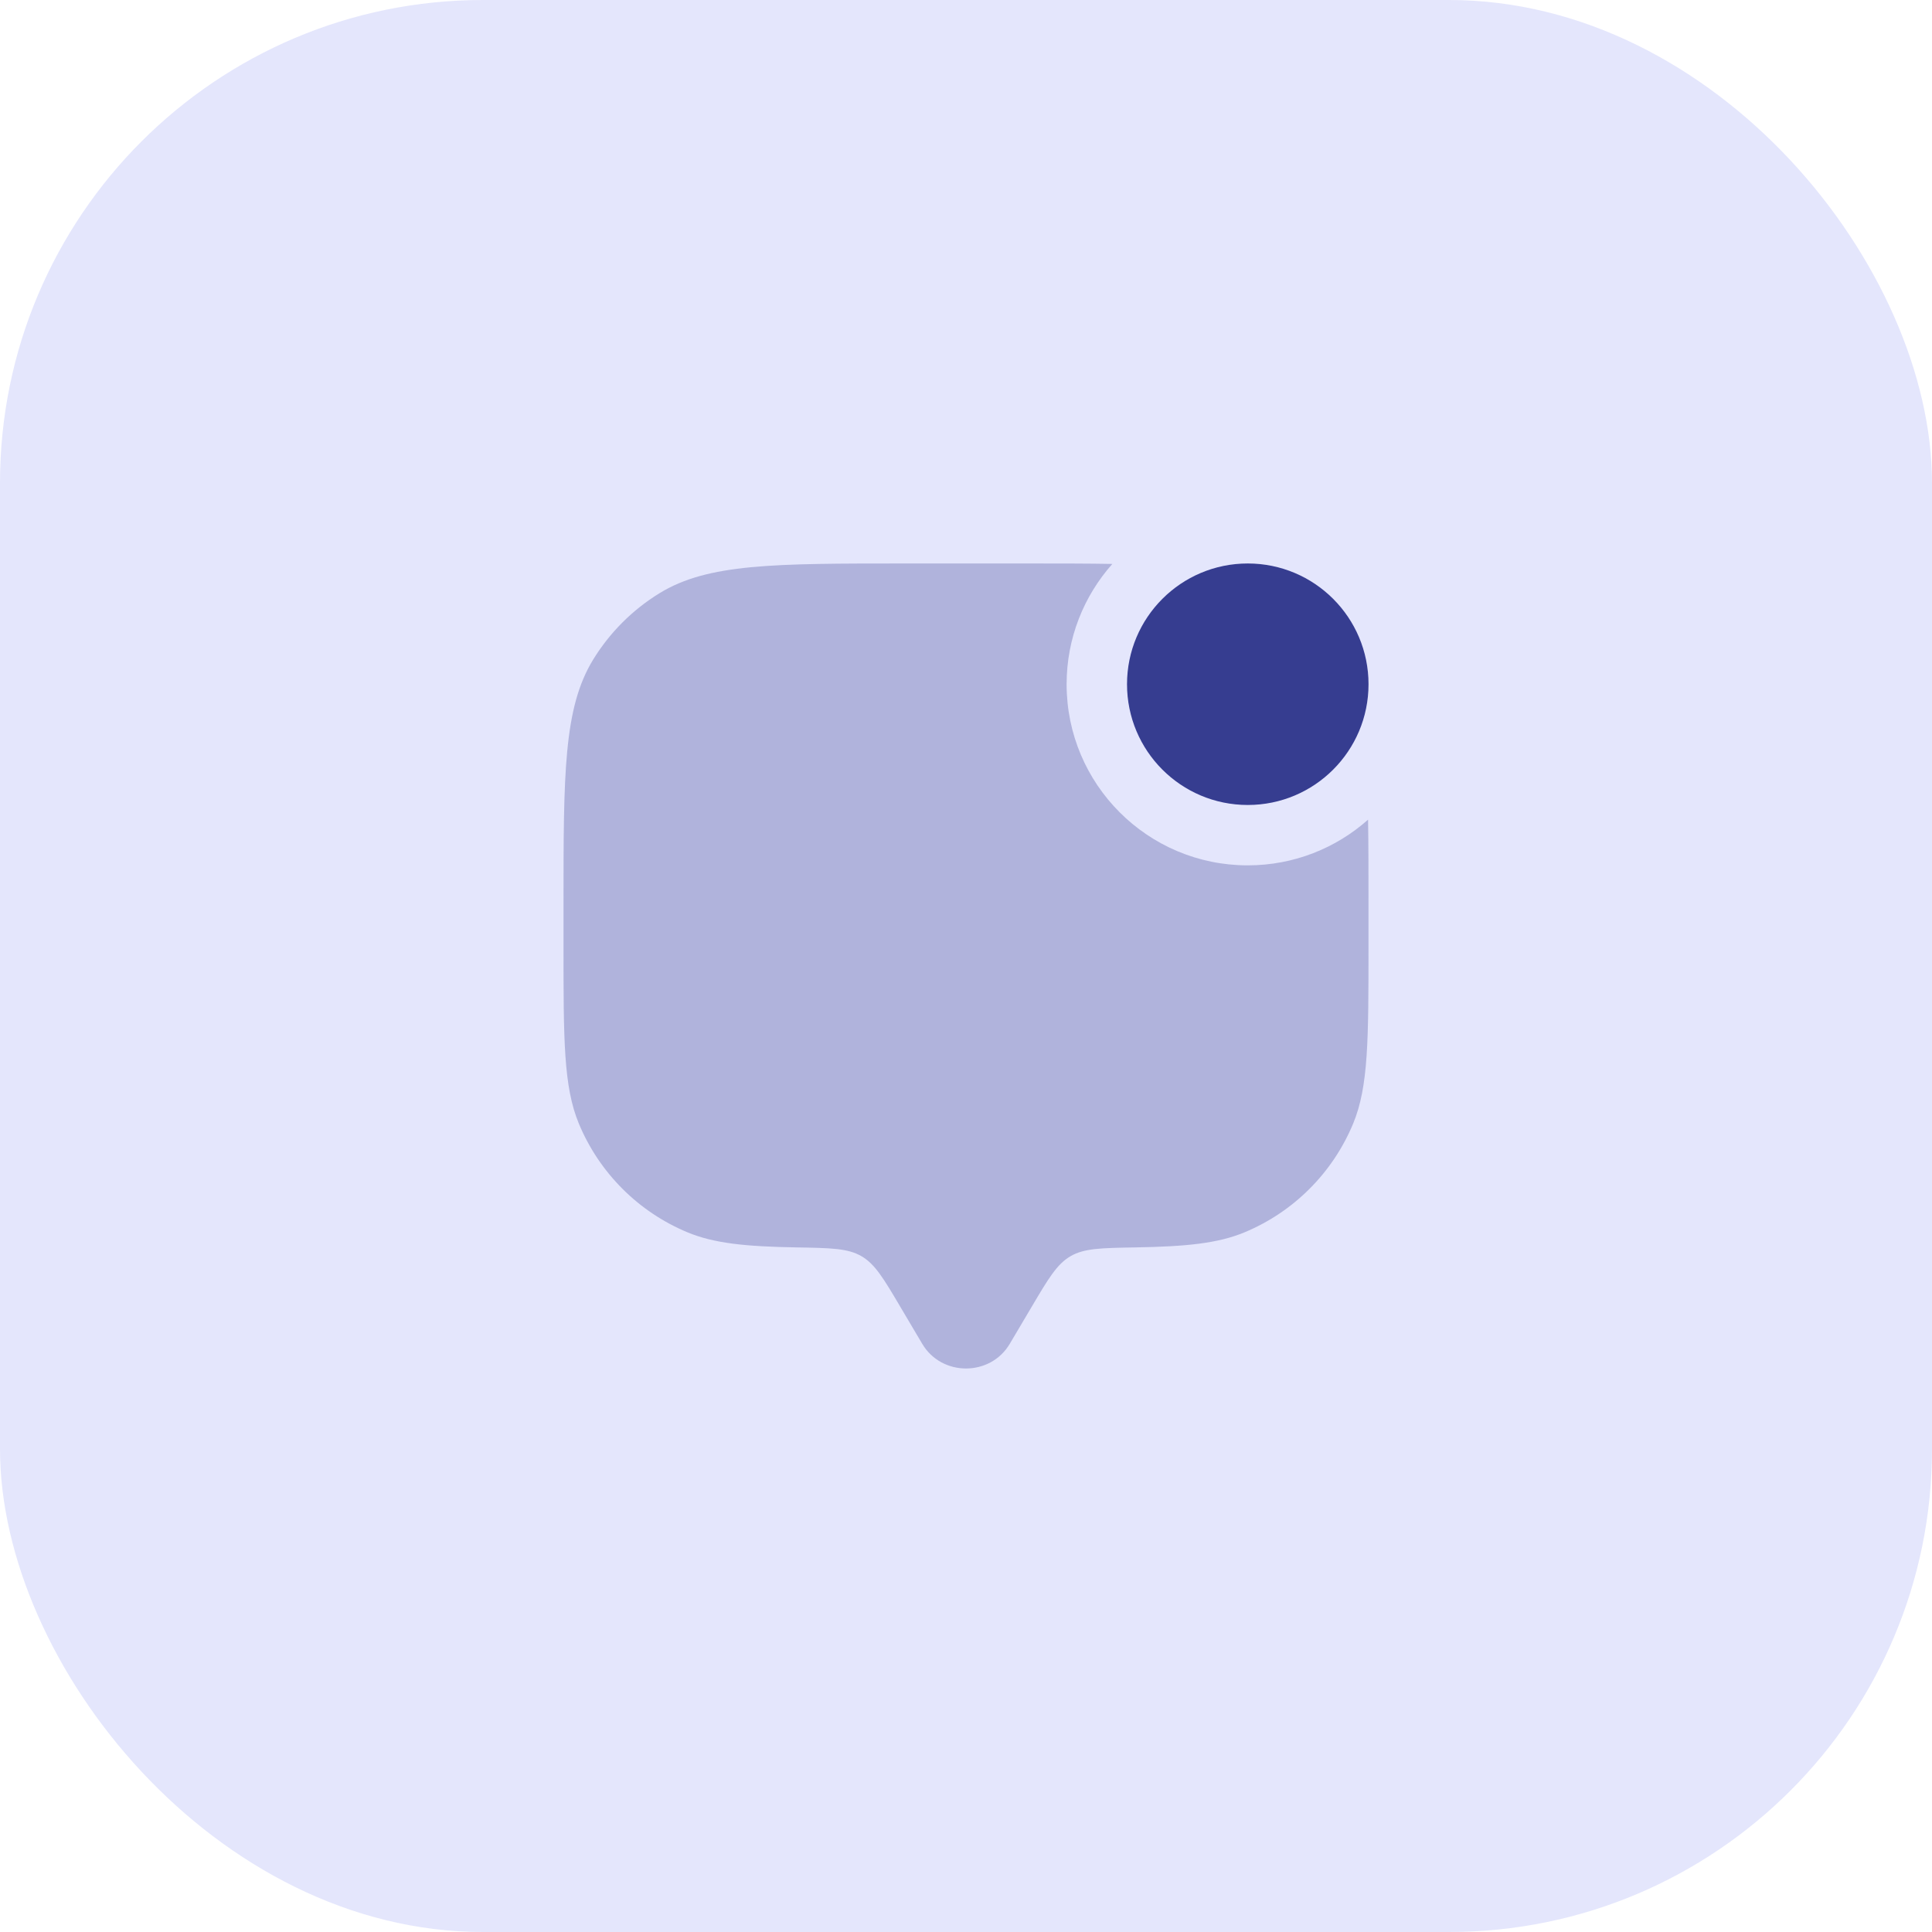
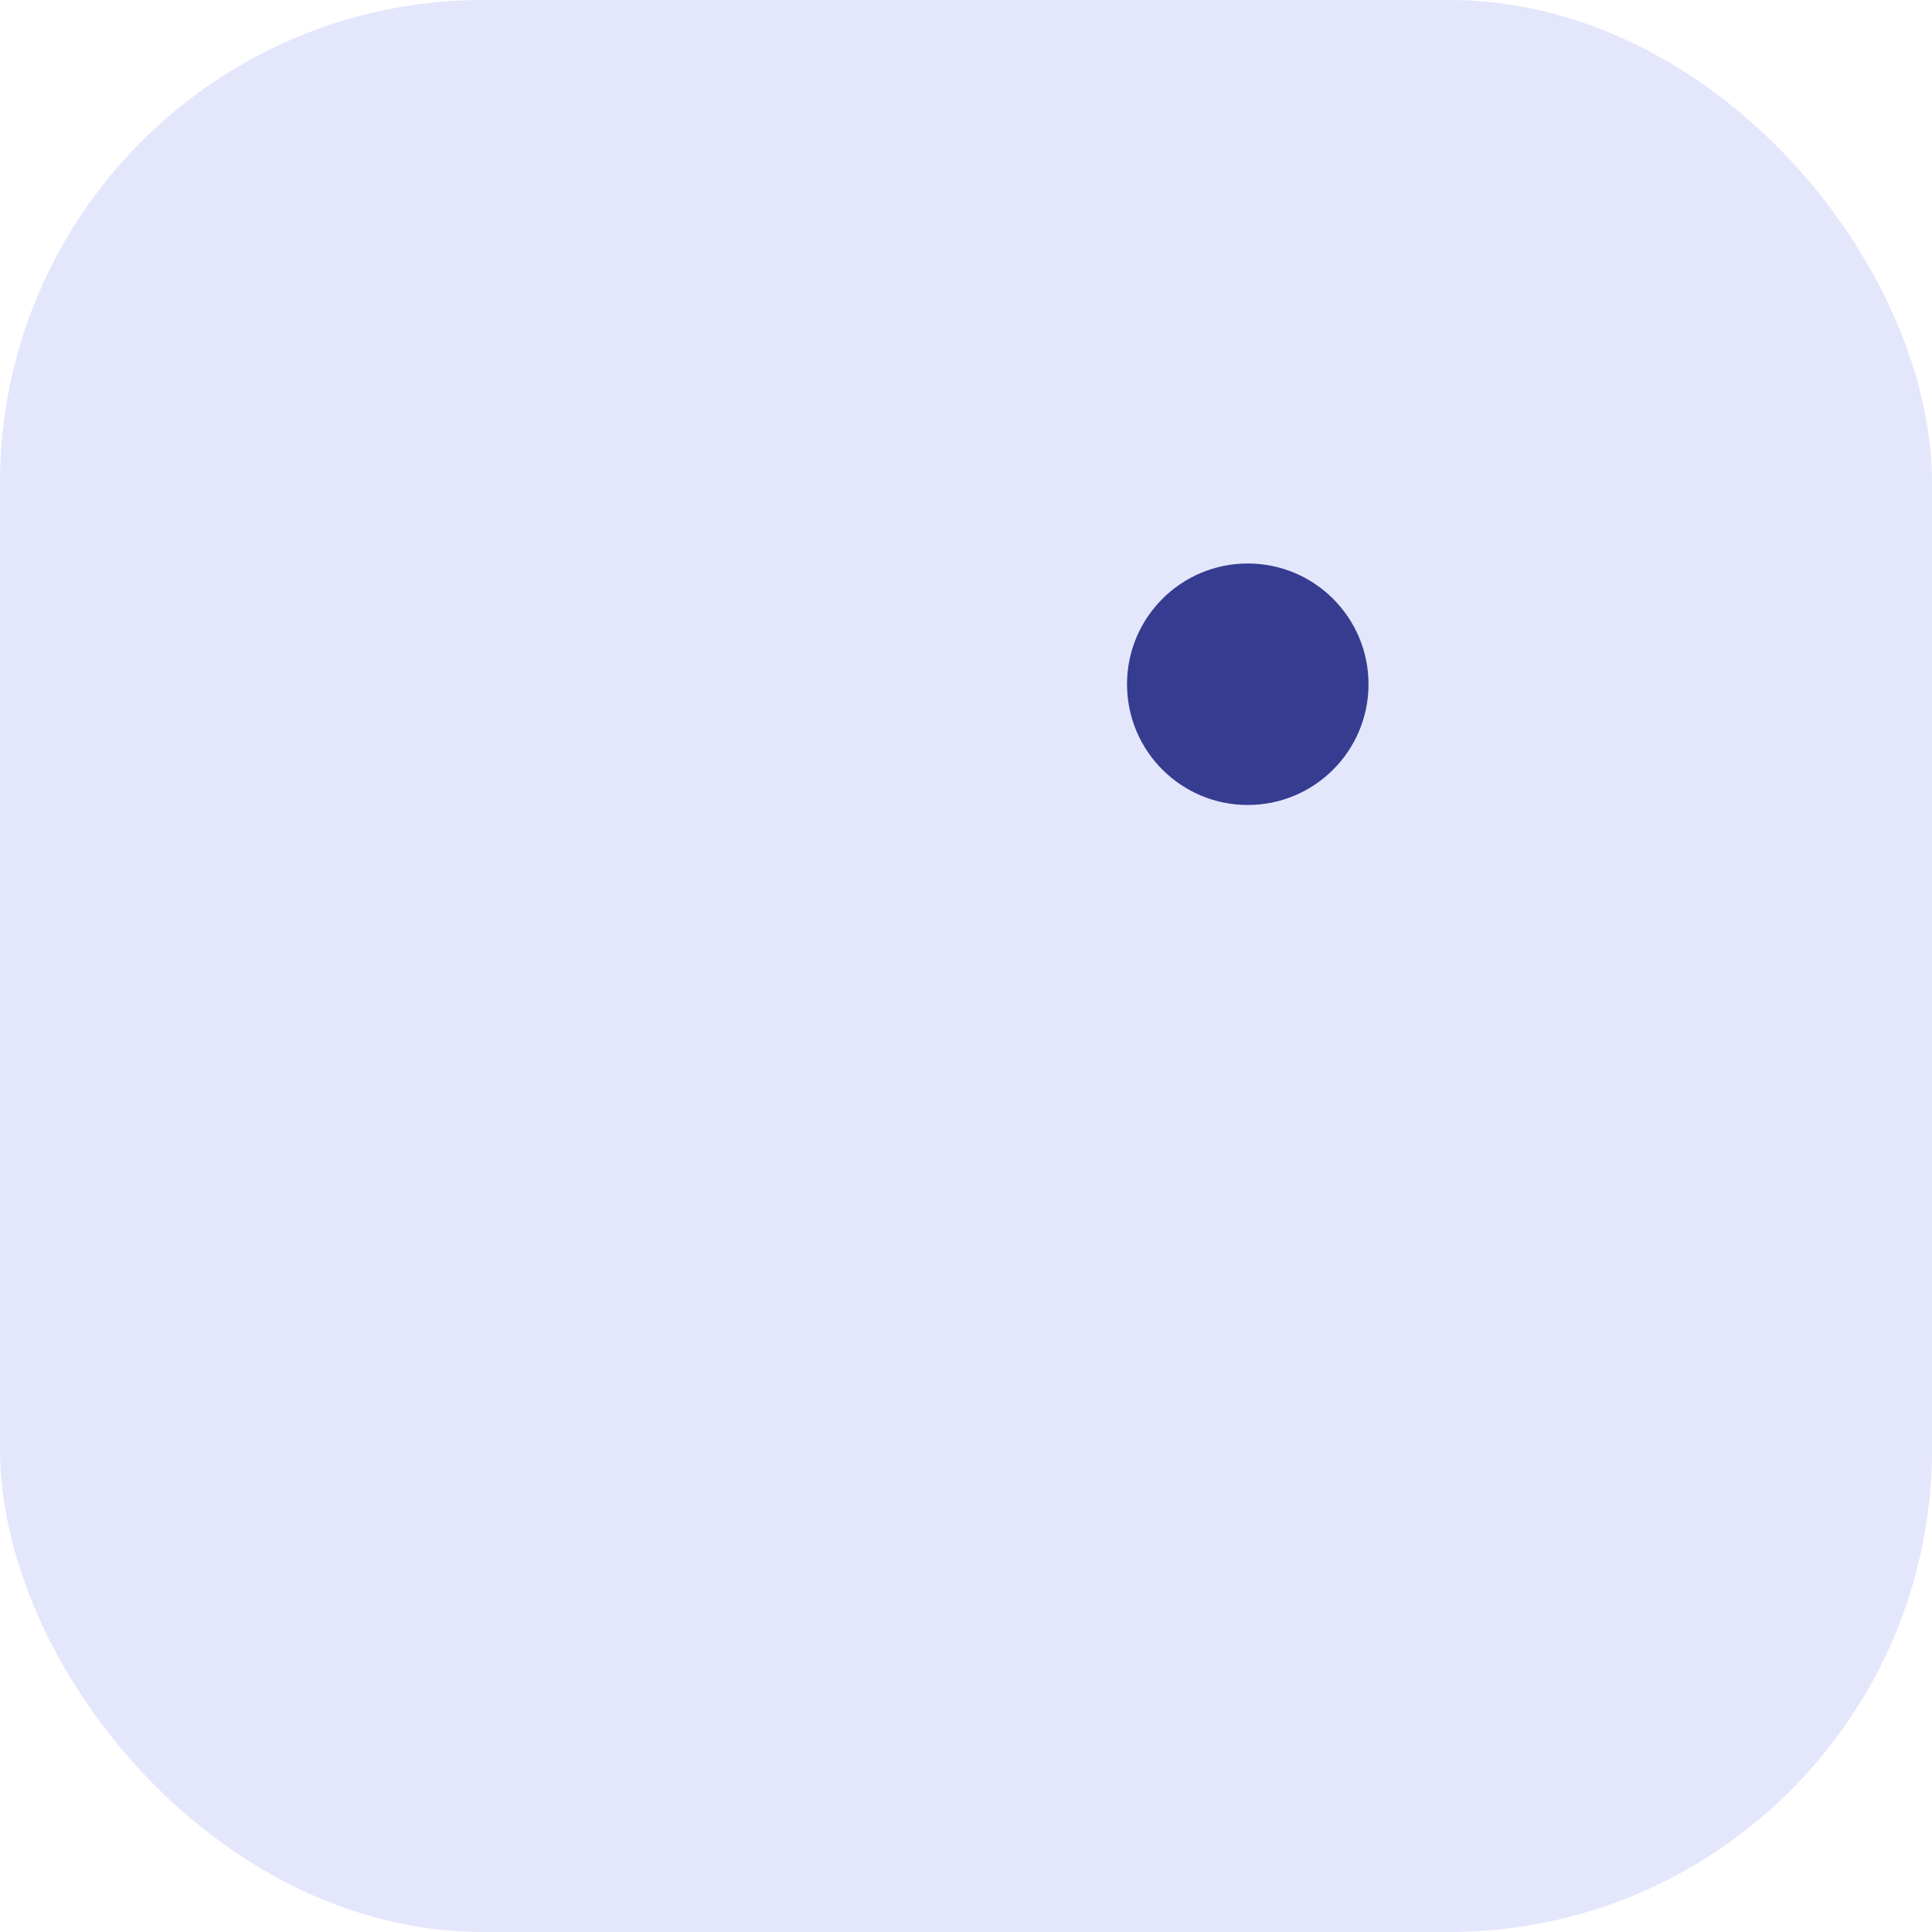
<svg xmlns="http://www.w3.org/2000/svg" width="64" height="64" viewBox="0 0 64 64" fill="none">
  <rect width="64" height="64" rx="16" fill="#E4E6FC" />
  <g clip-path="url(#clip0_5313_470)">
    <path d="M45.334 22.666C45.334 24.876 43.543 26.666 41.334 26.666C39.125 26.666 37.334 24.876 37.334 22.666C37.334 20.457 39.125 18.666 41.334 18.666C43.543 18.666 45.334 20.457 45.334 22.666Z" fill="#363D90" />
-     <path opacity="0.3" d="M36.848 18.681C36.015 18.666 35.074 18.666 34 18.666H30C25.636 18.666 23.453 18.666 21.85 19.649C20.953 20.199 20.199 20.953 19.649 21.85C18.667 23.453 18.667 25.635 18.667 30V31.333C18.667 34.439 18.667 35.993 19.174 37.218C19.851 38.851 21.149 40.149 22.782 40.826C23.663 41.19 24.712 41.293 26.386 41.322C27.52 41.341 28.087 41.351 28.537 41.613C28.987 41.875 29.268 42.348 29.828 43.296L30.551 44.517C31.195 45.605 32.805 45.605 33.449 44.517L34.172 43.296C34.732 42.348 35.013 41.875 35.463 41.613C35.913 41.351 36.48 41.341 37.614 41.322C39.288 41.293 40.338 41.19 41.218 40.826C42.852 40.149 44.149 38.851 44.826 37.218C45.333 35.993 45.333 34.439 45.333 31.333V30C45.333 28.926 45.333 27.985 45.319 27.152C44.259 28.094 42.863 28.666 41.333 28.666C38.02 28.666 35.333 25.98 35.333 22.666C35.333 21.137 35.906 19.741 36.848 18.681Z" fill="#363D90" />
  </g>
  <defs>
    <clipPath id="clip0_5313_470">
      <rect width="32" height="32" fill="white" transform="translate(16 16)" />
    </clipPath>
  </defs>
</svg>